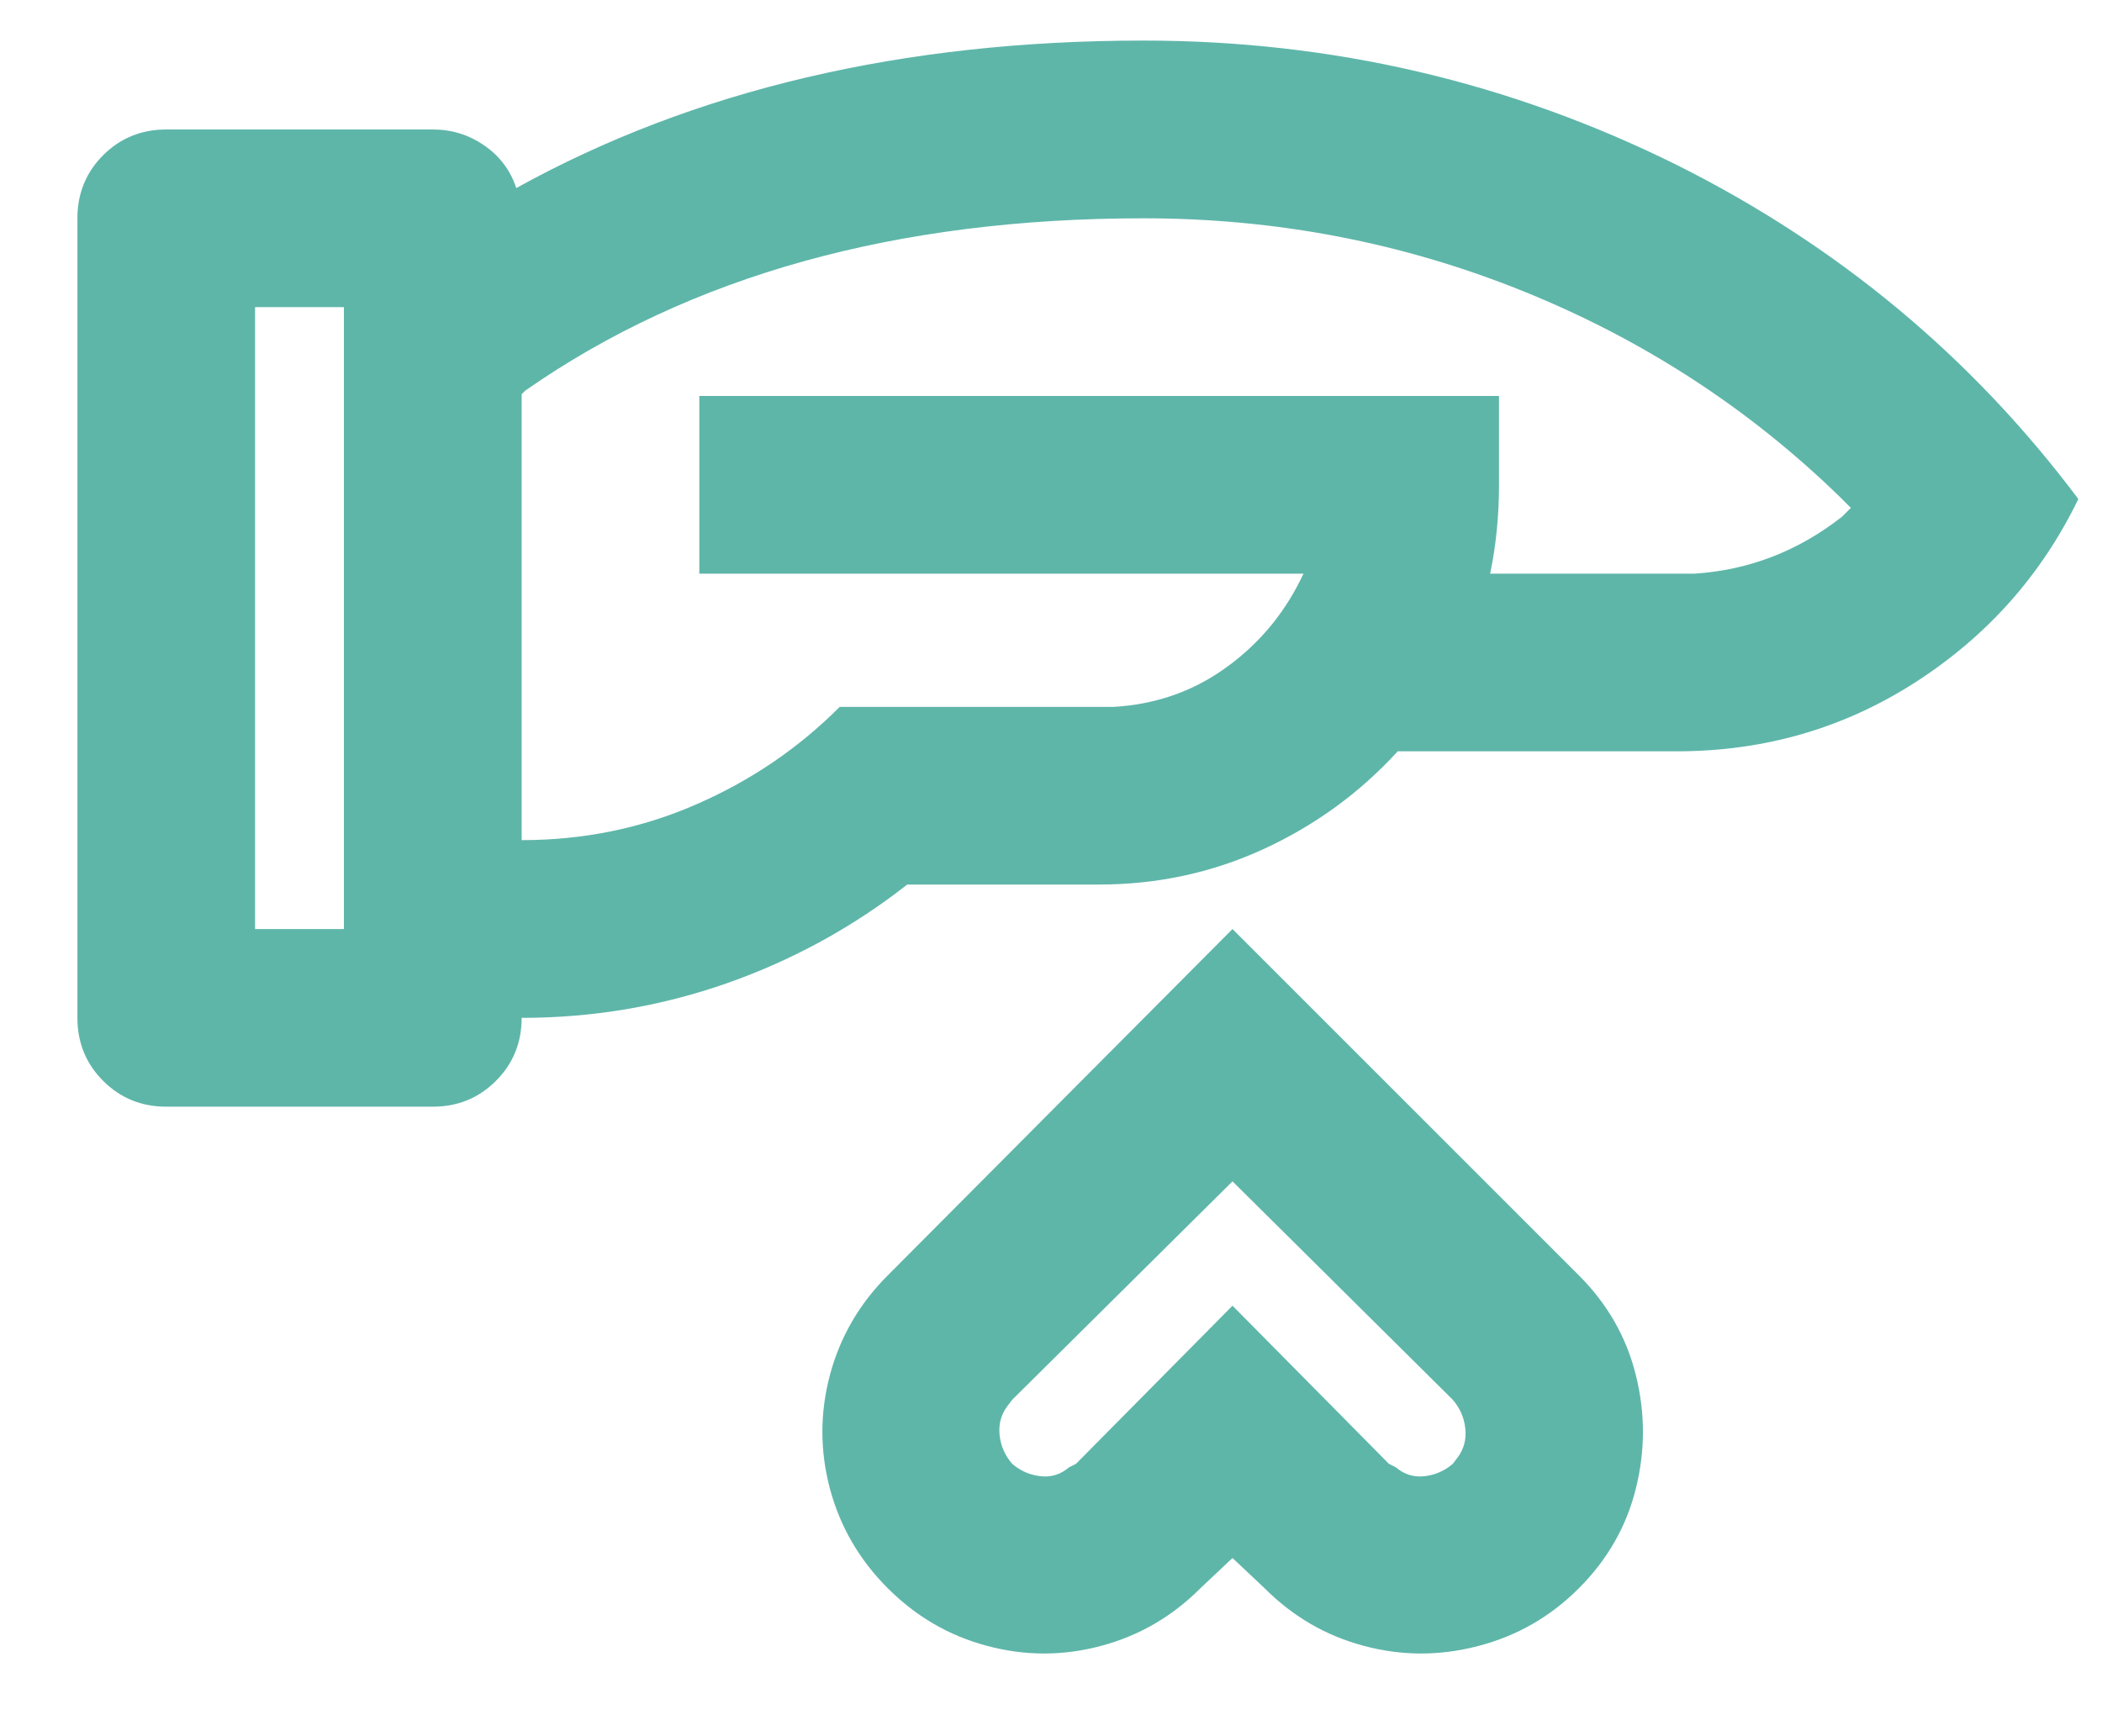
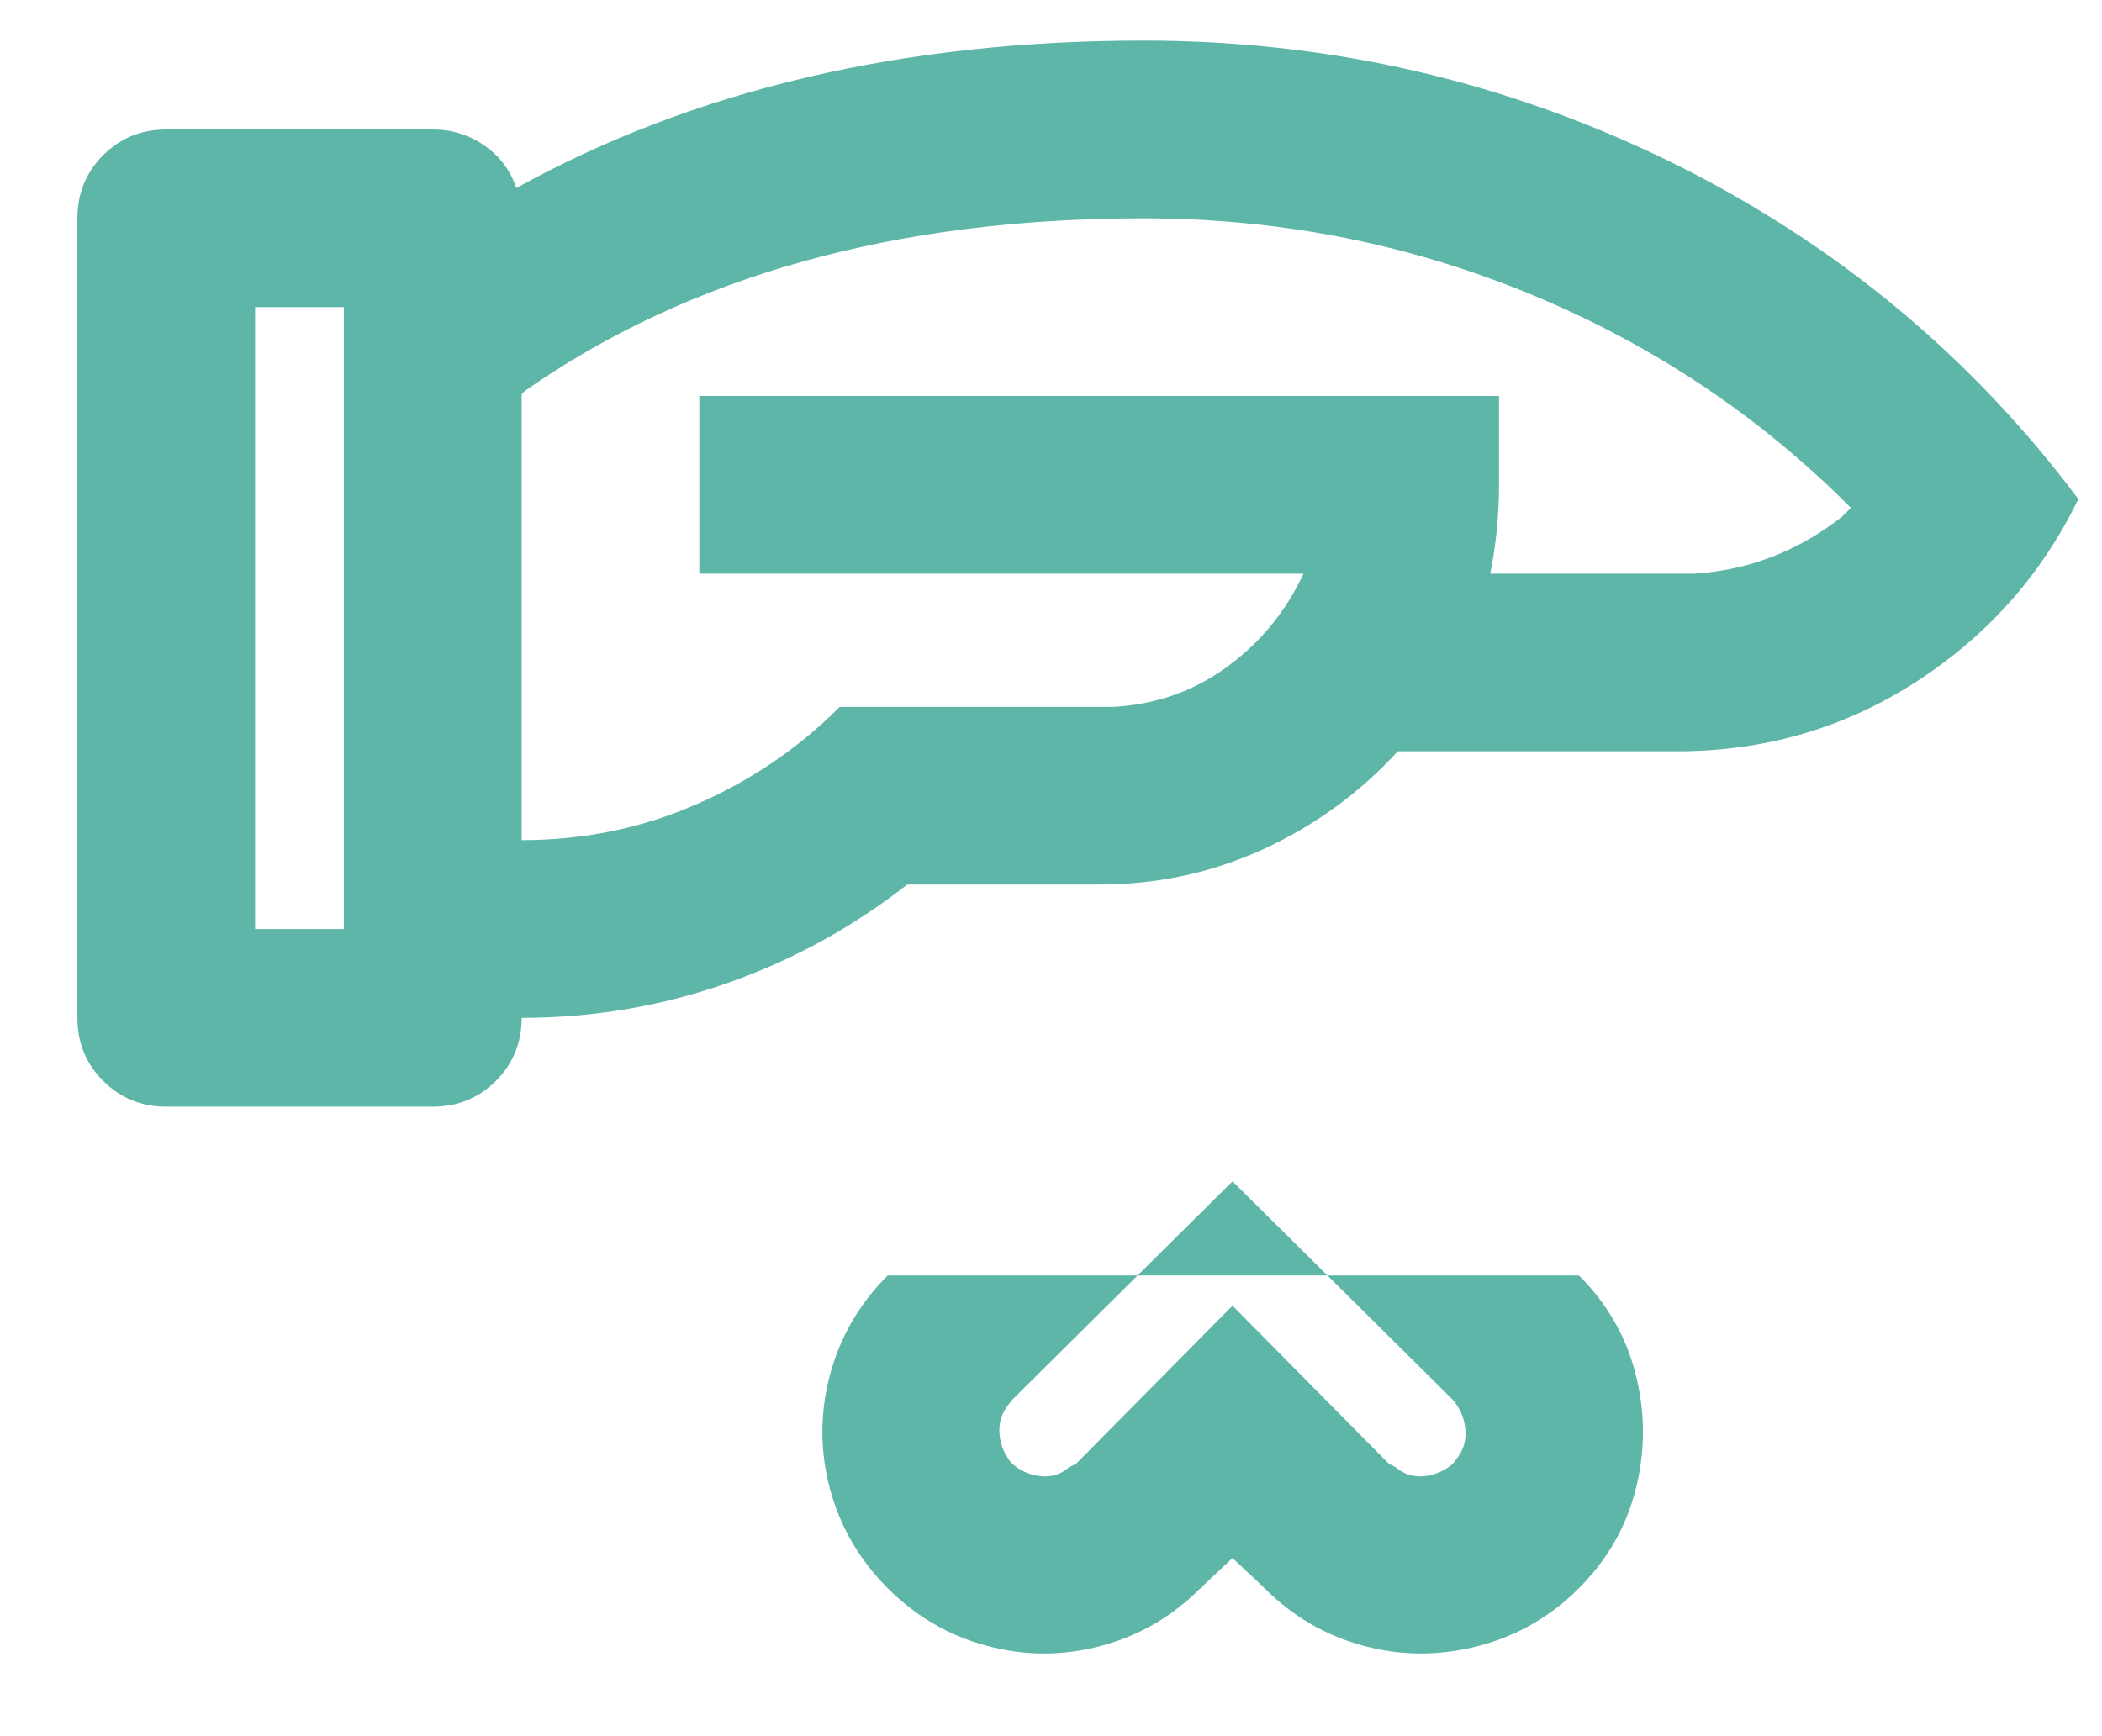
<svg xmlns="http://www.w3.org/2000/svg" width="23" height="19" viewBox="0 0 23 19" fill="none">
-   <path d="M4.736 12.111C5.008 12.111 5.238 12.017 5.426 11.829C5.614 11.641 5.708 11.411 5.708 11.139C6.486 11.139 7.234 11.012 7.954 10.76C8.673 10.507 9.331 10.147 9.927 9.68H12.027C12.662 9.68 13.262 9.551 13.826 9.292C14.39 9.032 14.879 8.676 15.294 8.222H18.347C19.306 8.222 20.178 7.969 20.962 7.464C21.746 6.958 22.339 6.291 22.741 5.461C21.575 3.905 20.11 2.687 18.347 1.805C16.519 0.898 14.575 0.444 12.513 0.444C9.882 0.444 7.594 0.982 5.649 2.058C5.585 1.864 5.468 1.708 5.299 1.592C5.131 1.475 4.943 1.417 4.736 1.417H1.819C1.547 1.417 1.317 1.511 1.129 1.698C0.941 1.886 0.847 2.117 0.847 2.389V11.139C0.847 11.411 0.941 11.641 1.129 11.829C1.317 12.017 1.547 12.111 1.819 12.111H4.736ZM5.708 9.194V4.314L5.747 4.275C7.549 3.017 9.804 2.389 12.513 2.389C13.965 2.389 15.349 2.655 16.665 3.186C17.98 3.717 19.137 4.469 20.136 5.442L20.252 5.558L20.155 5.655C19.675 6.031 19.137 6.239 18.541 6.278H18.347H16.305C16.37 5.967 16.402 5.642 16.402 5.305V4.333H7.652V6.278H14.263L14.225 6.355C14.03 6.744 13.755 7.065 13.398 7.318C13.042 7.571 12.636 7.71 12.183 7.736H9.188C8.735 8.19 8.21 8.546 7.613 8.805C7.017 9.065 6.382 9.194 5.708 9.194ZM3.763 10.167H2.791V3.361H3.763V10.167ZM13.136 17.38L13.486 17.05L13.836 17.38C14.147 17.692 14.51 17.902 14.925 18.012C15.339 18.123 15.757 18.123 16.179 18.012C16.6 17.902 16.966 17.692 17.277 17.38C17.588 17.069 17.796 16.706 17.899 16.292C18.003 15.877 18.003 15.462 17.899 15.047C17.796 14.632 17.588 14.269 17.277 13.958L13.486 10.167L9.713 13.958C9.402 14.269 9.192 14.632 9.081 15.047C8.971 15.462 8.971 15.877 9.081 16.292C9.192 16.706 9.402 17.069 9.713 17.38C10.024 17.692 10.387 17.902 10.802 18.012C11.217 18.123 11.632 18.123 12.047 18.012C12.461 17.902 12.825 17.692 13.136 17.38ZM11.075 16.019C10.997 15.929 10.951 15.825 10.938 15.708C10.925 15.592 10.951 15.488 11.016 15.397L11.075 15.319L13.486 12.928L15.897 15.319C15.975 15.41 16.02 15.514 16.033 15.63C16.046 15.747 16.02 15.851 15.955 15.942L15.897 16.019C15.806 16.097 15.702 16.142 15.586 16.155C15.469 16.168 15.365 16.136 15.274 16.058L15.197 16.019L13.486 14.289L11.774 16.019L11.697 16.058C11.606 16.136 11.502 16.168 11.386 16.155C11.269 16.142 11.165 16.097 11.075 16.019Z" fill="#5EB6A9" />
+   <path d="M4.736 12.111C5.008 12.111 5.238 12.017 5.426 11.829C5.614 11.641 5.708 11.411 5.708 11.139C6.486 11.139 7.234 11.012 7.954 10.76C8.673 10.507 9.331 10.147 9.927 9.68H12.027C12.662 9.68 13.262 9.551 13.826 9.292C14.39 9.032 14.879 8.676 15.294 8.222H18.347C19.306 8.222 20.178 7.969 20.962 7.464C21.746 6.958 22.339 6.291 22.741 5.461C21.575 3.905 20.11 2.687 18.347 1.805C16.519 0.898 14.575 0.444 12.513 0.444C9.882 0.444 7.594 0.982 5.649 2.058C5.585 1.864 5.468 1.708 5.299 1.592C5.131 1.475 4.943 1.417 4.736 1.417H1.819C1.547 1.417 1.317 1.511 1.129 1.698C0.941 1.886 0.847 2.117 0.847 2.389V11.139C0.847 11.411 0.941 11.641 1.129 11.829C1.317 12.017 1.547 12.111 1.819 12.111H4.736ZM5.708 9.194V4.314L5.747 4.275C7.549 3.017 9.804 2.389 12.513 2.389C13.965 2.389 15.349 2.655 16.665 3.186C17.98 3.717 19.137 4.469 20.136 5.442L20.252 5.558L20.155 5.655C19.675 6.031 19.137 6.239 18.541 6.278H18.347H16.305C16.37 5.967 16.402 5.642 16.402 5.305V4.333H7.652V6.278H14.263L14.225 6.355C14.03 6.744 13.755 7.065 13.398 7.318C13.042 7.571 12.636 7.71 12.183 7.736H9.188C8.735 8.19 8.21 8.546 7.613 8.805C7.017 9.065 6.382 9.194 5.708 9.194ZM3.763 10.167H2.791V3.361H3.763V10.167ZM13.136 17.38L13.486 17.05L13.836 17.38C14.147 17.692 14.51 17.902 14.925 18.012C15.339 18.123 15.757 18.123 16.179 18.012C16.6 17.902 16.966 17.692 17.277 17.38C17.588 17.069 17.796 16.706 17.899 16.292C18.003 15.877 18.003 15.462 17.899 15.047C17.796 14.632 17.588 14.269 17.277 13.958L9.713 13.958C9.402 14.269 9.192 14.632 9.081 15.047C8.971 15.462 8.971 15.877 9.081 16.292C9.192 16.706 9.402 17.069 9.713 17.38C10.024 17.692 10.387 17.902 10.802 18.012C11.217 18.123 11.632 18.123 12.047 18.012C12.461 17.902 12.825 17.692 13.136 17.38ZM11.075 16.019C10.997 15.929 10.951 15.825 10.938 15.708C10.925 15.592 10.951 15.488 11.016 15.397L11.075 15.319L13.486 12.928L15.897 15.319C15.975 15.41 16.02 15.514 16.033 15.63C16.046 15.747 16.02 15.851 15.955 15.942L15.897 16.019C15.806 16.097 15.702 16.142 15.586 16.155C15.469 16.168 15.365 16.136 15.274 16.058L15.197 16.019L13.486 14.289L11.774 16.019L11.697 16.058C11.606 16.136 11.502 16.168 11.386 16.155C11.269 16.142 11.165 16.097 11.075 16.019Z" fill="#5EB6A9" />
</svg>